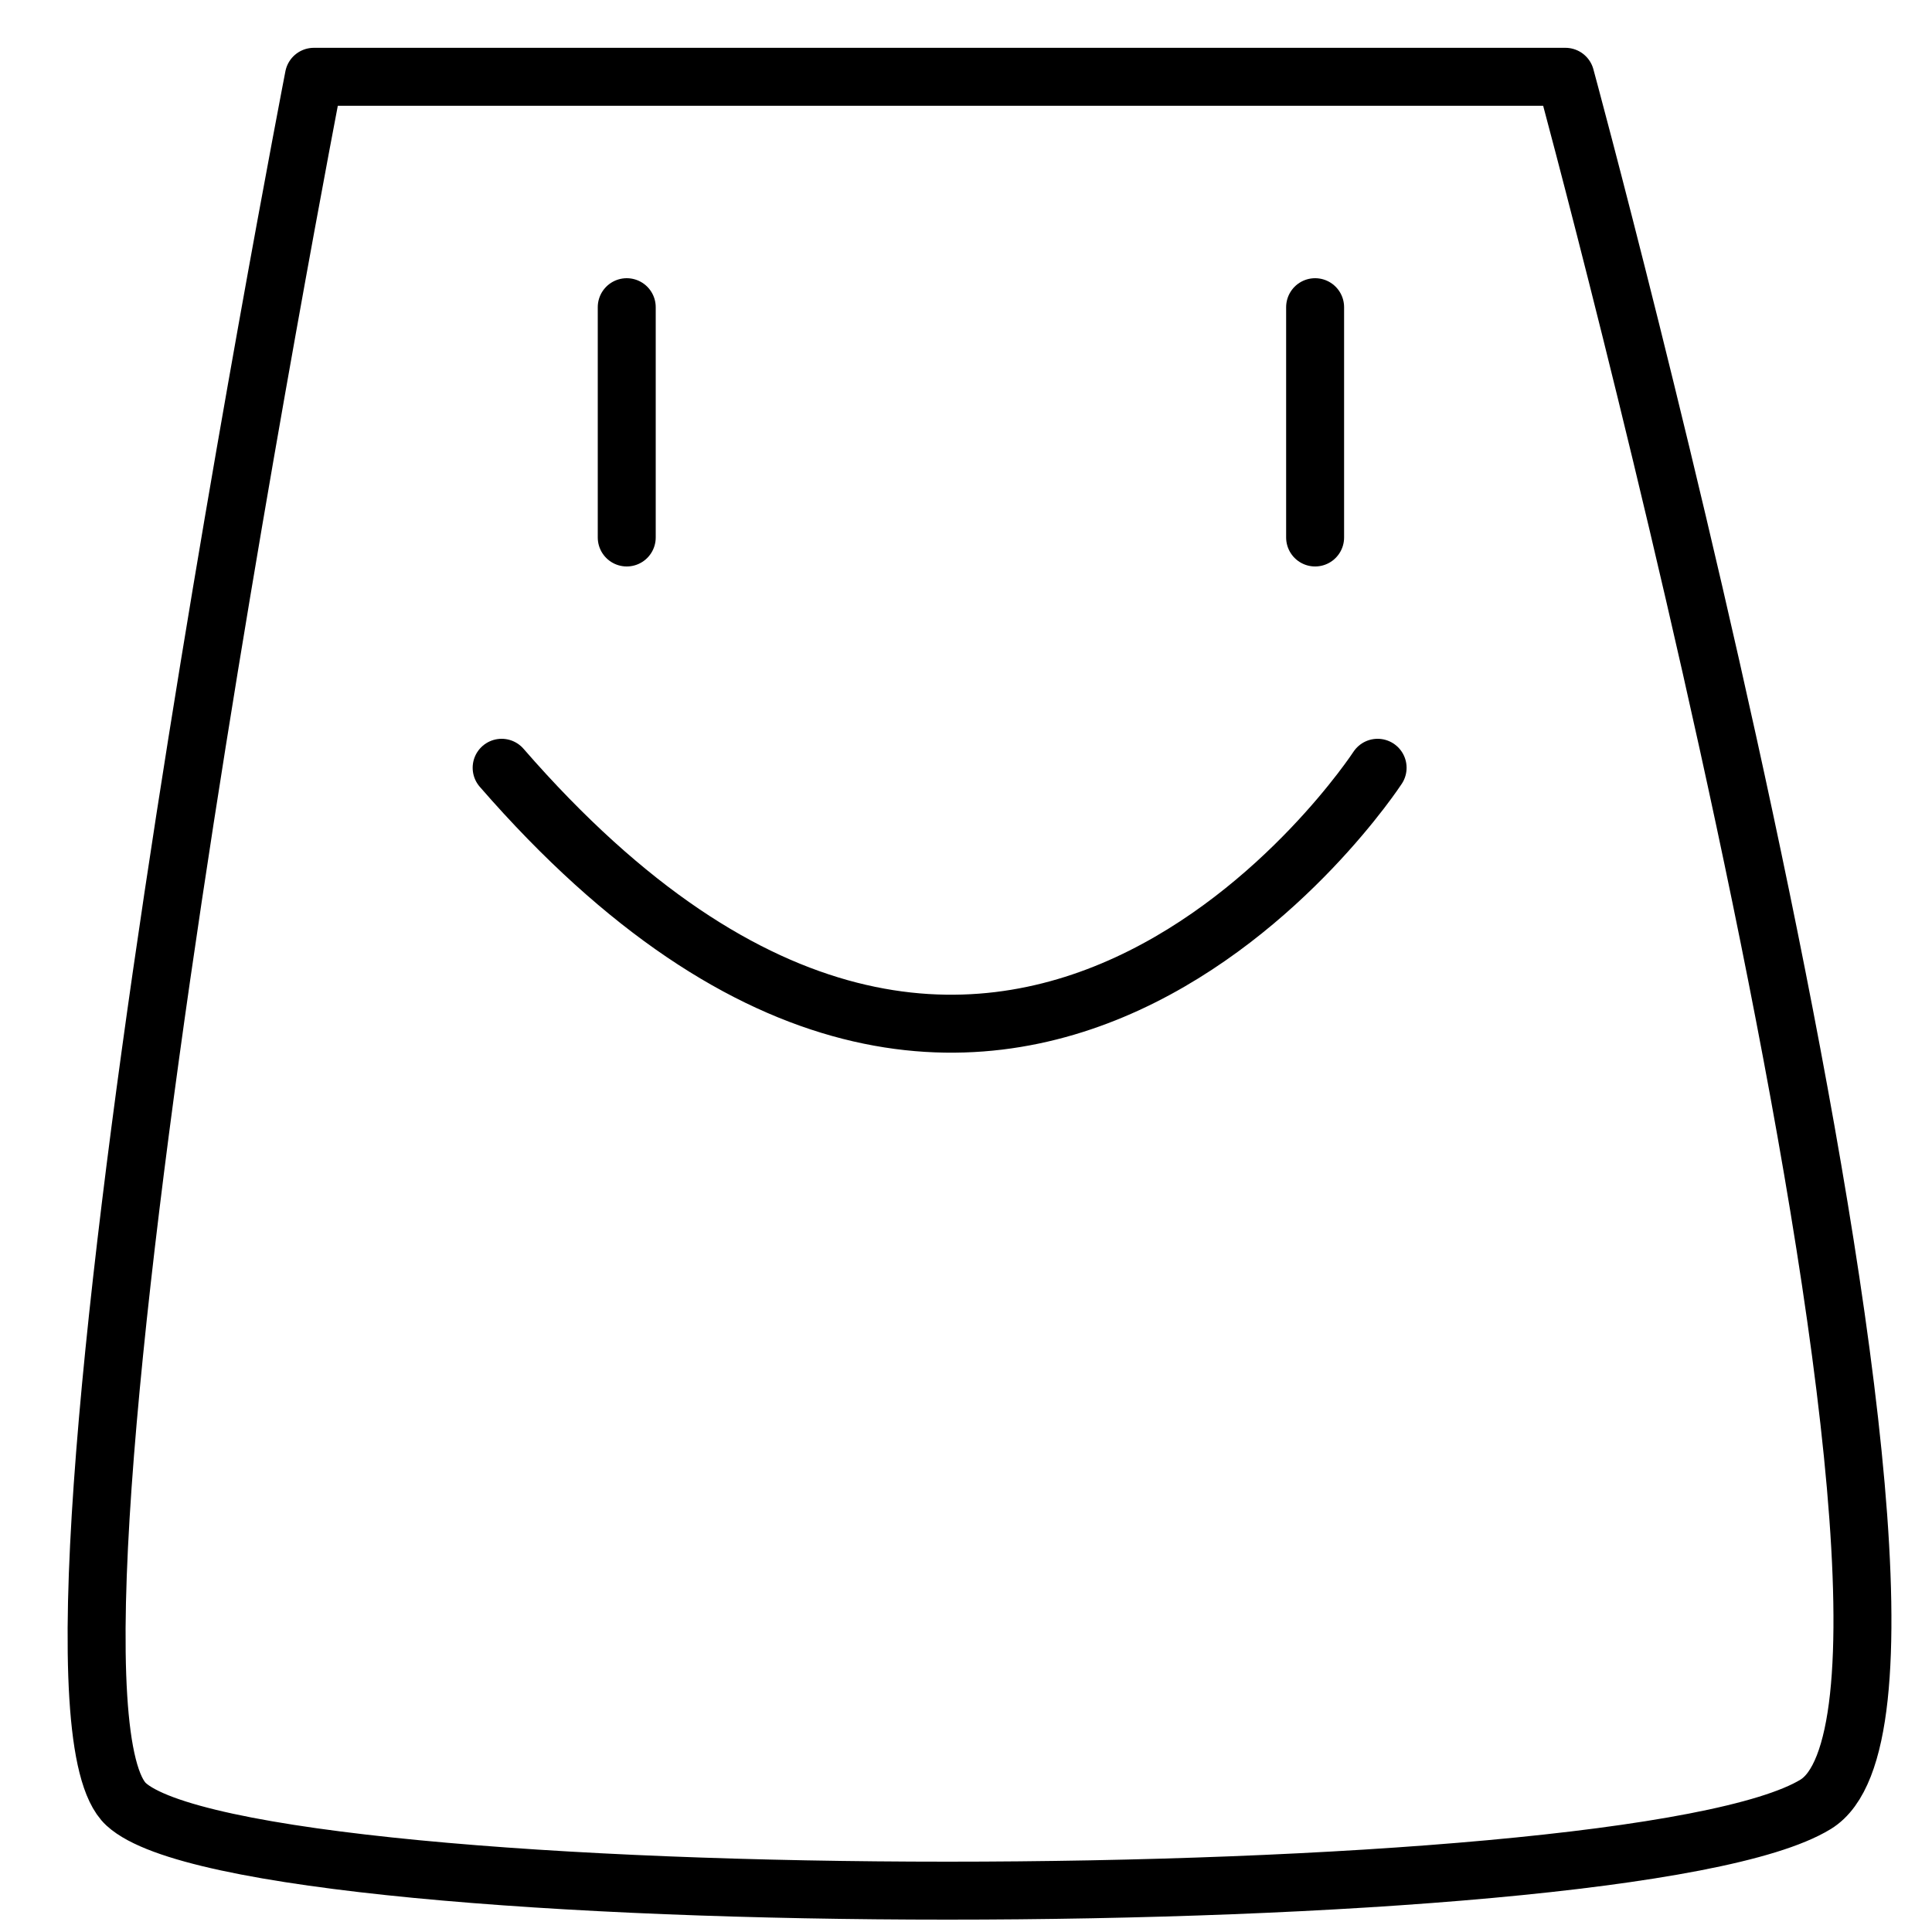
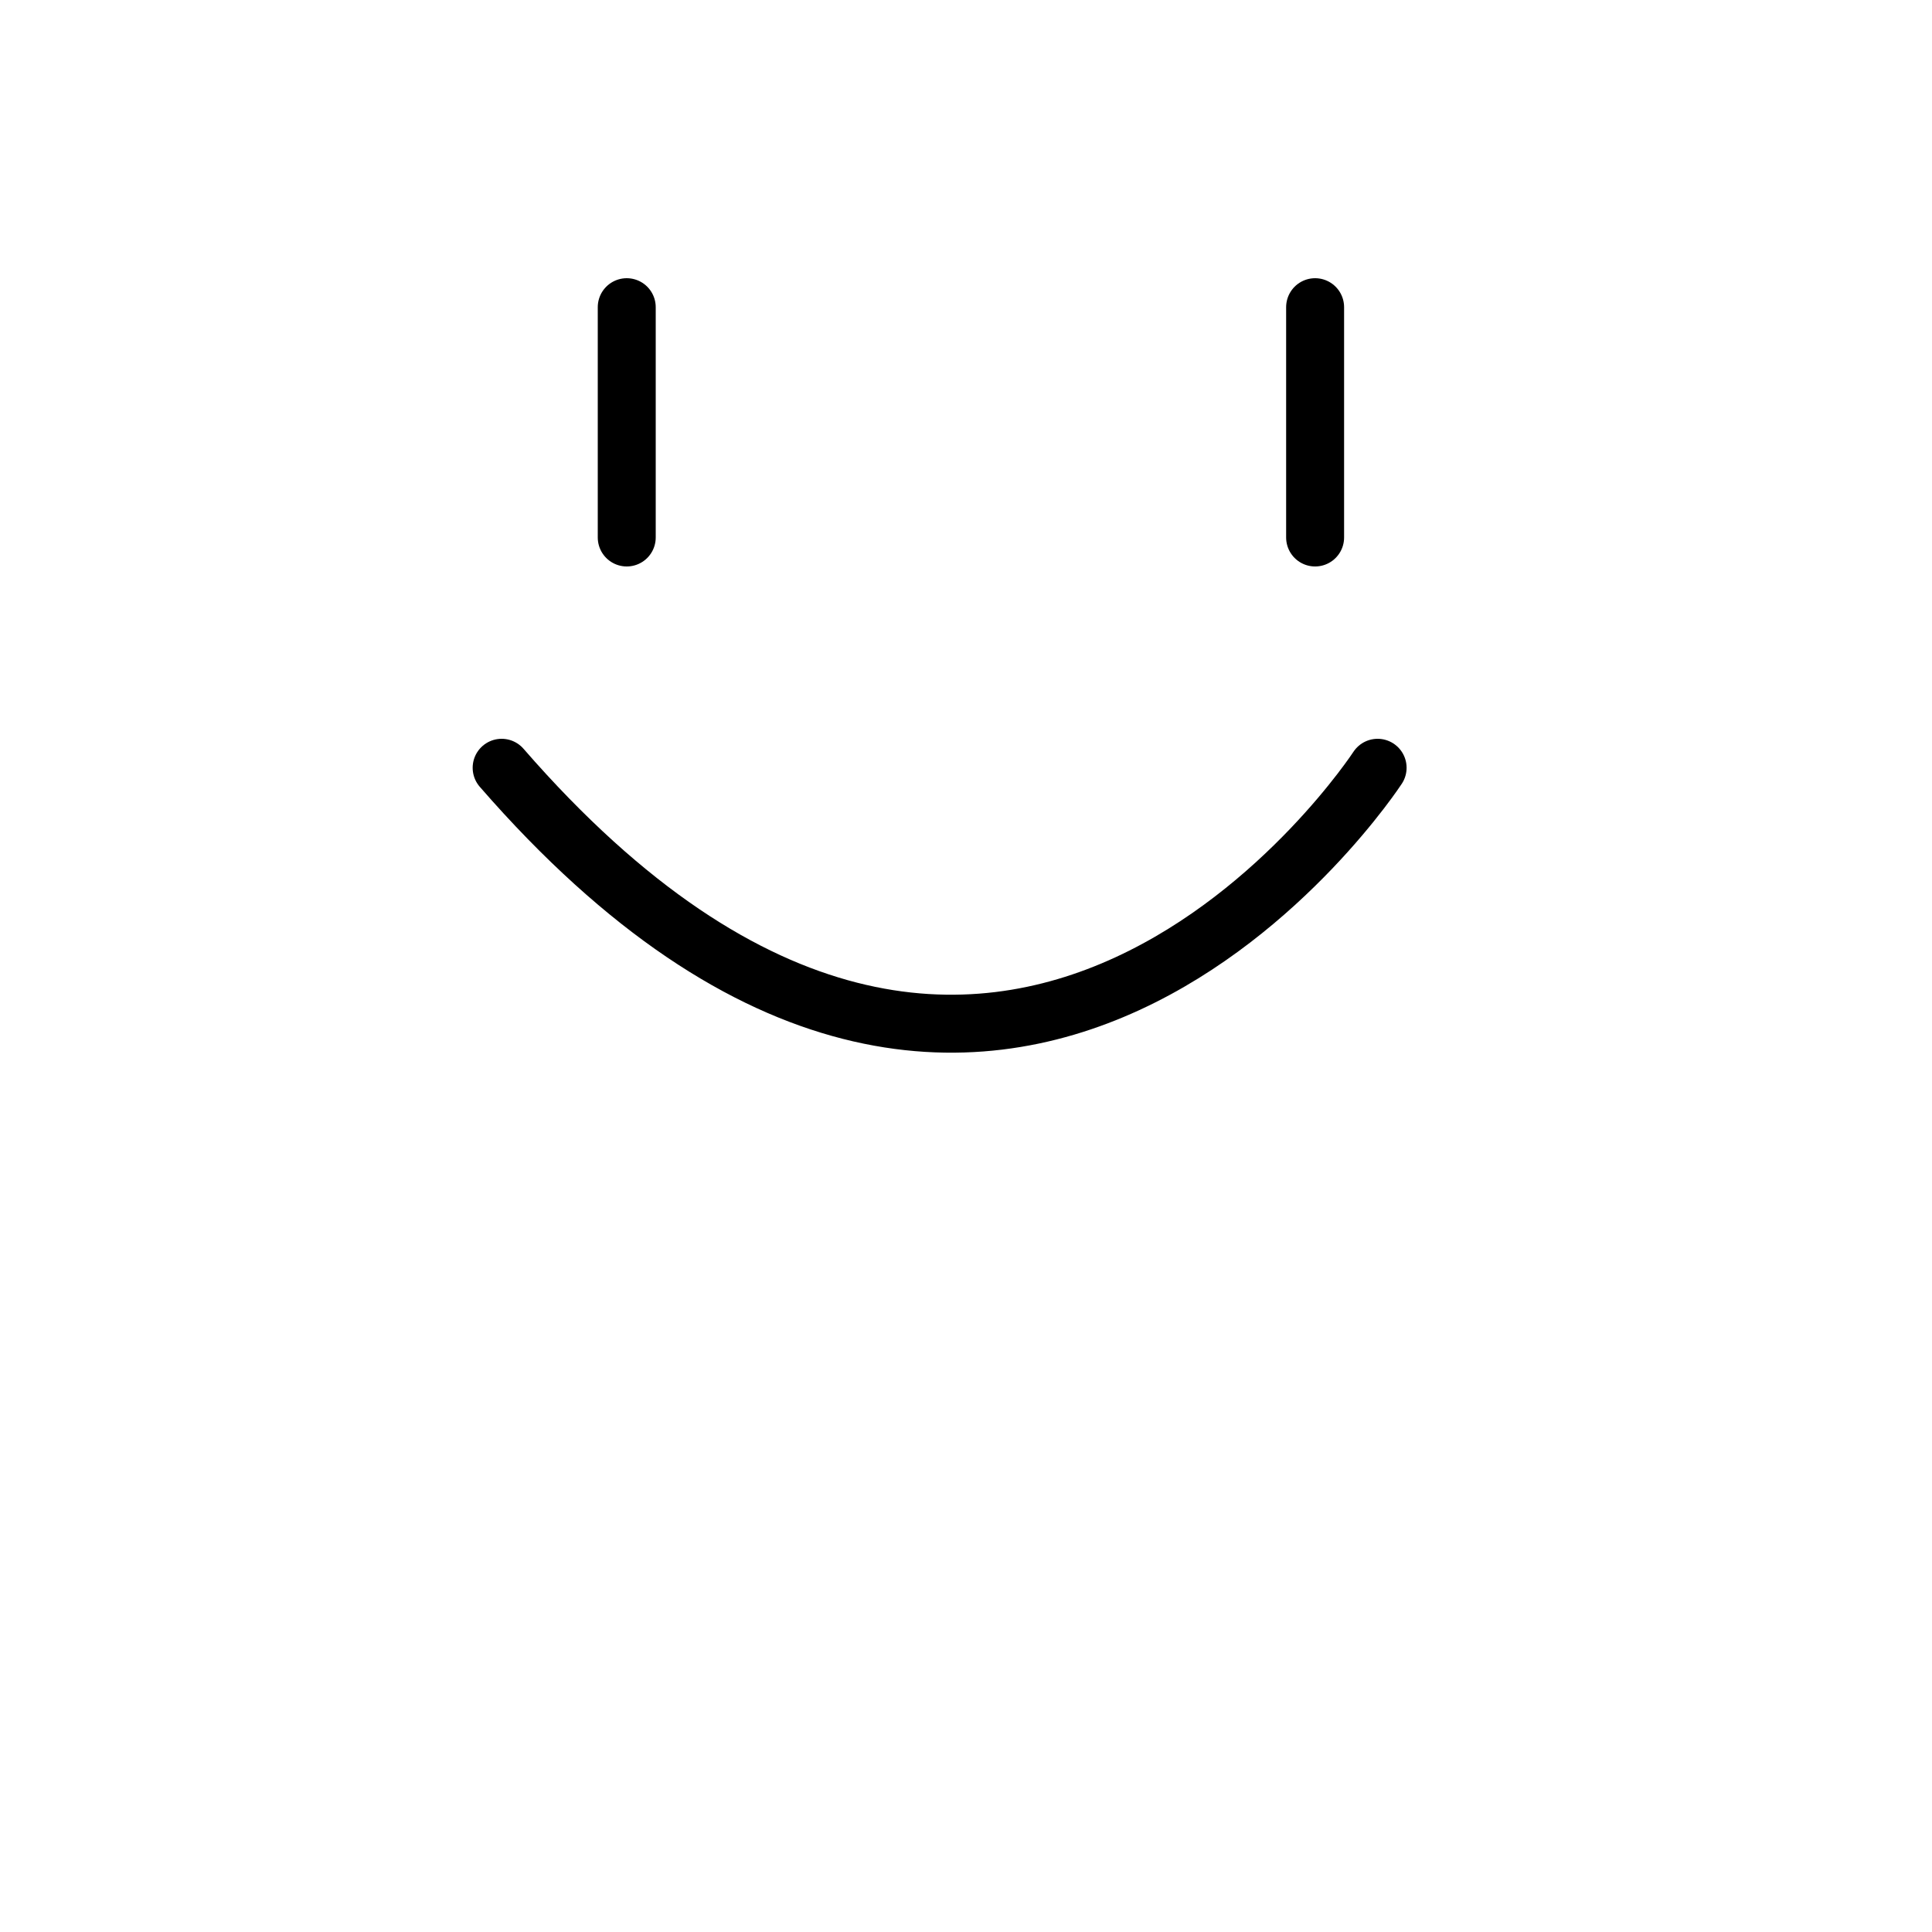
<svg xmlns="http://www.w3.org/2000/svg" width="20" height="20" viewBox="0 0 20 20" fill="none">
  <g opacity="1">
-     <path d="M16.205 0.795H3.249C3.249 0.795 0.01 17.485 1.306 18.678C2.601 19.87 16.852 19.87 18.796 18.678C20.739 17.485 16.205 0.795 16.205 0.795Z" stroke="black" stroke-width="0.6" stroke-linecap="round" stroke-linejoin="round" />
    <path d="M6.488 3.18V5.564M13.614 3.18V5.564M5.193 7.948C10.375 13.909 14.261 7.948 14.261 7.948" stroke="black" stroke-width="0.6" stroke-linecap="round" />
  </g>
</svg>